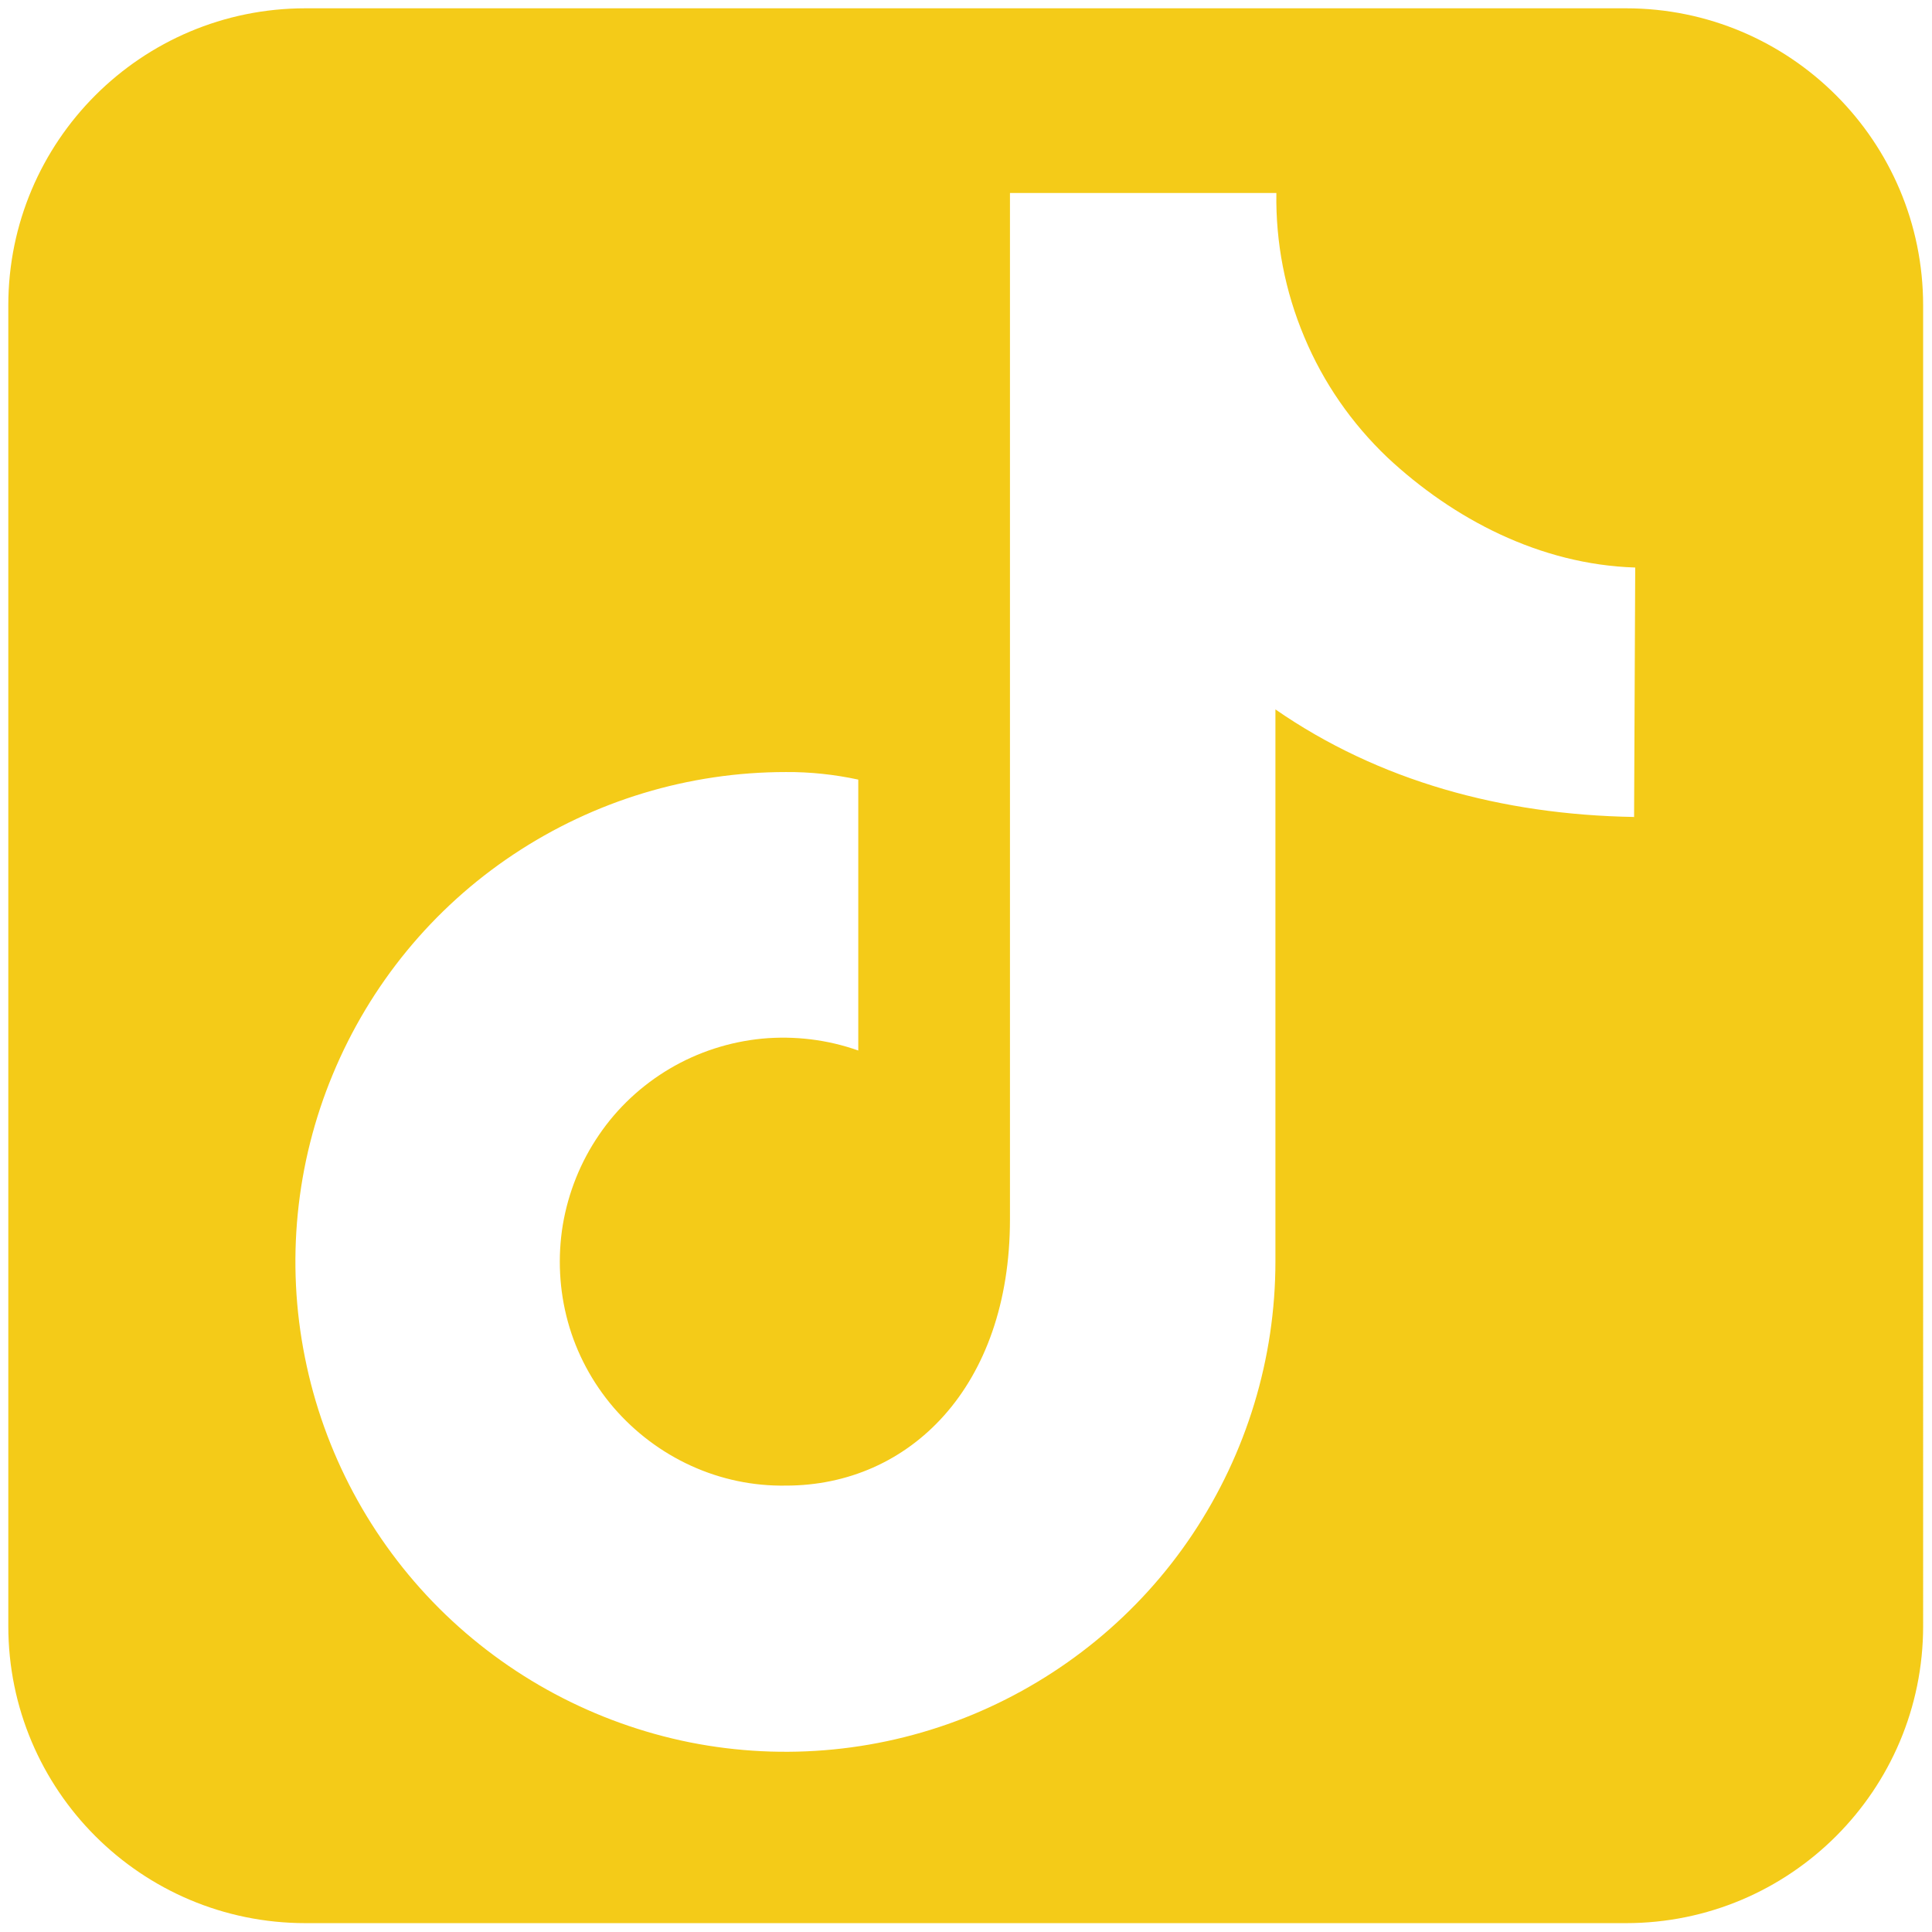
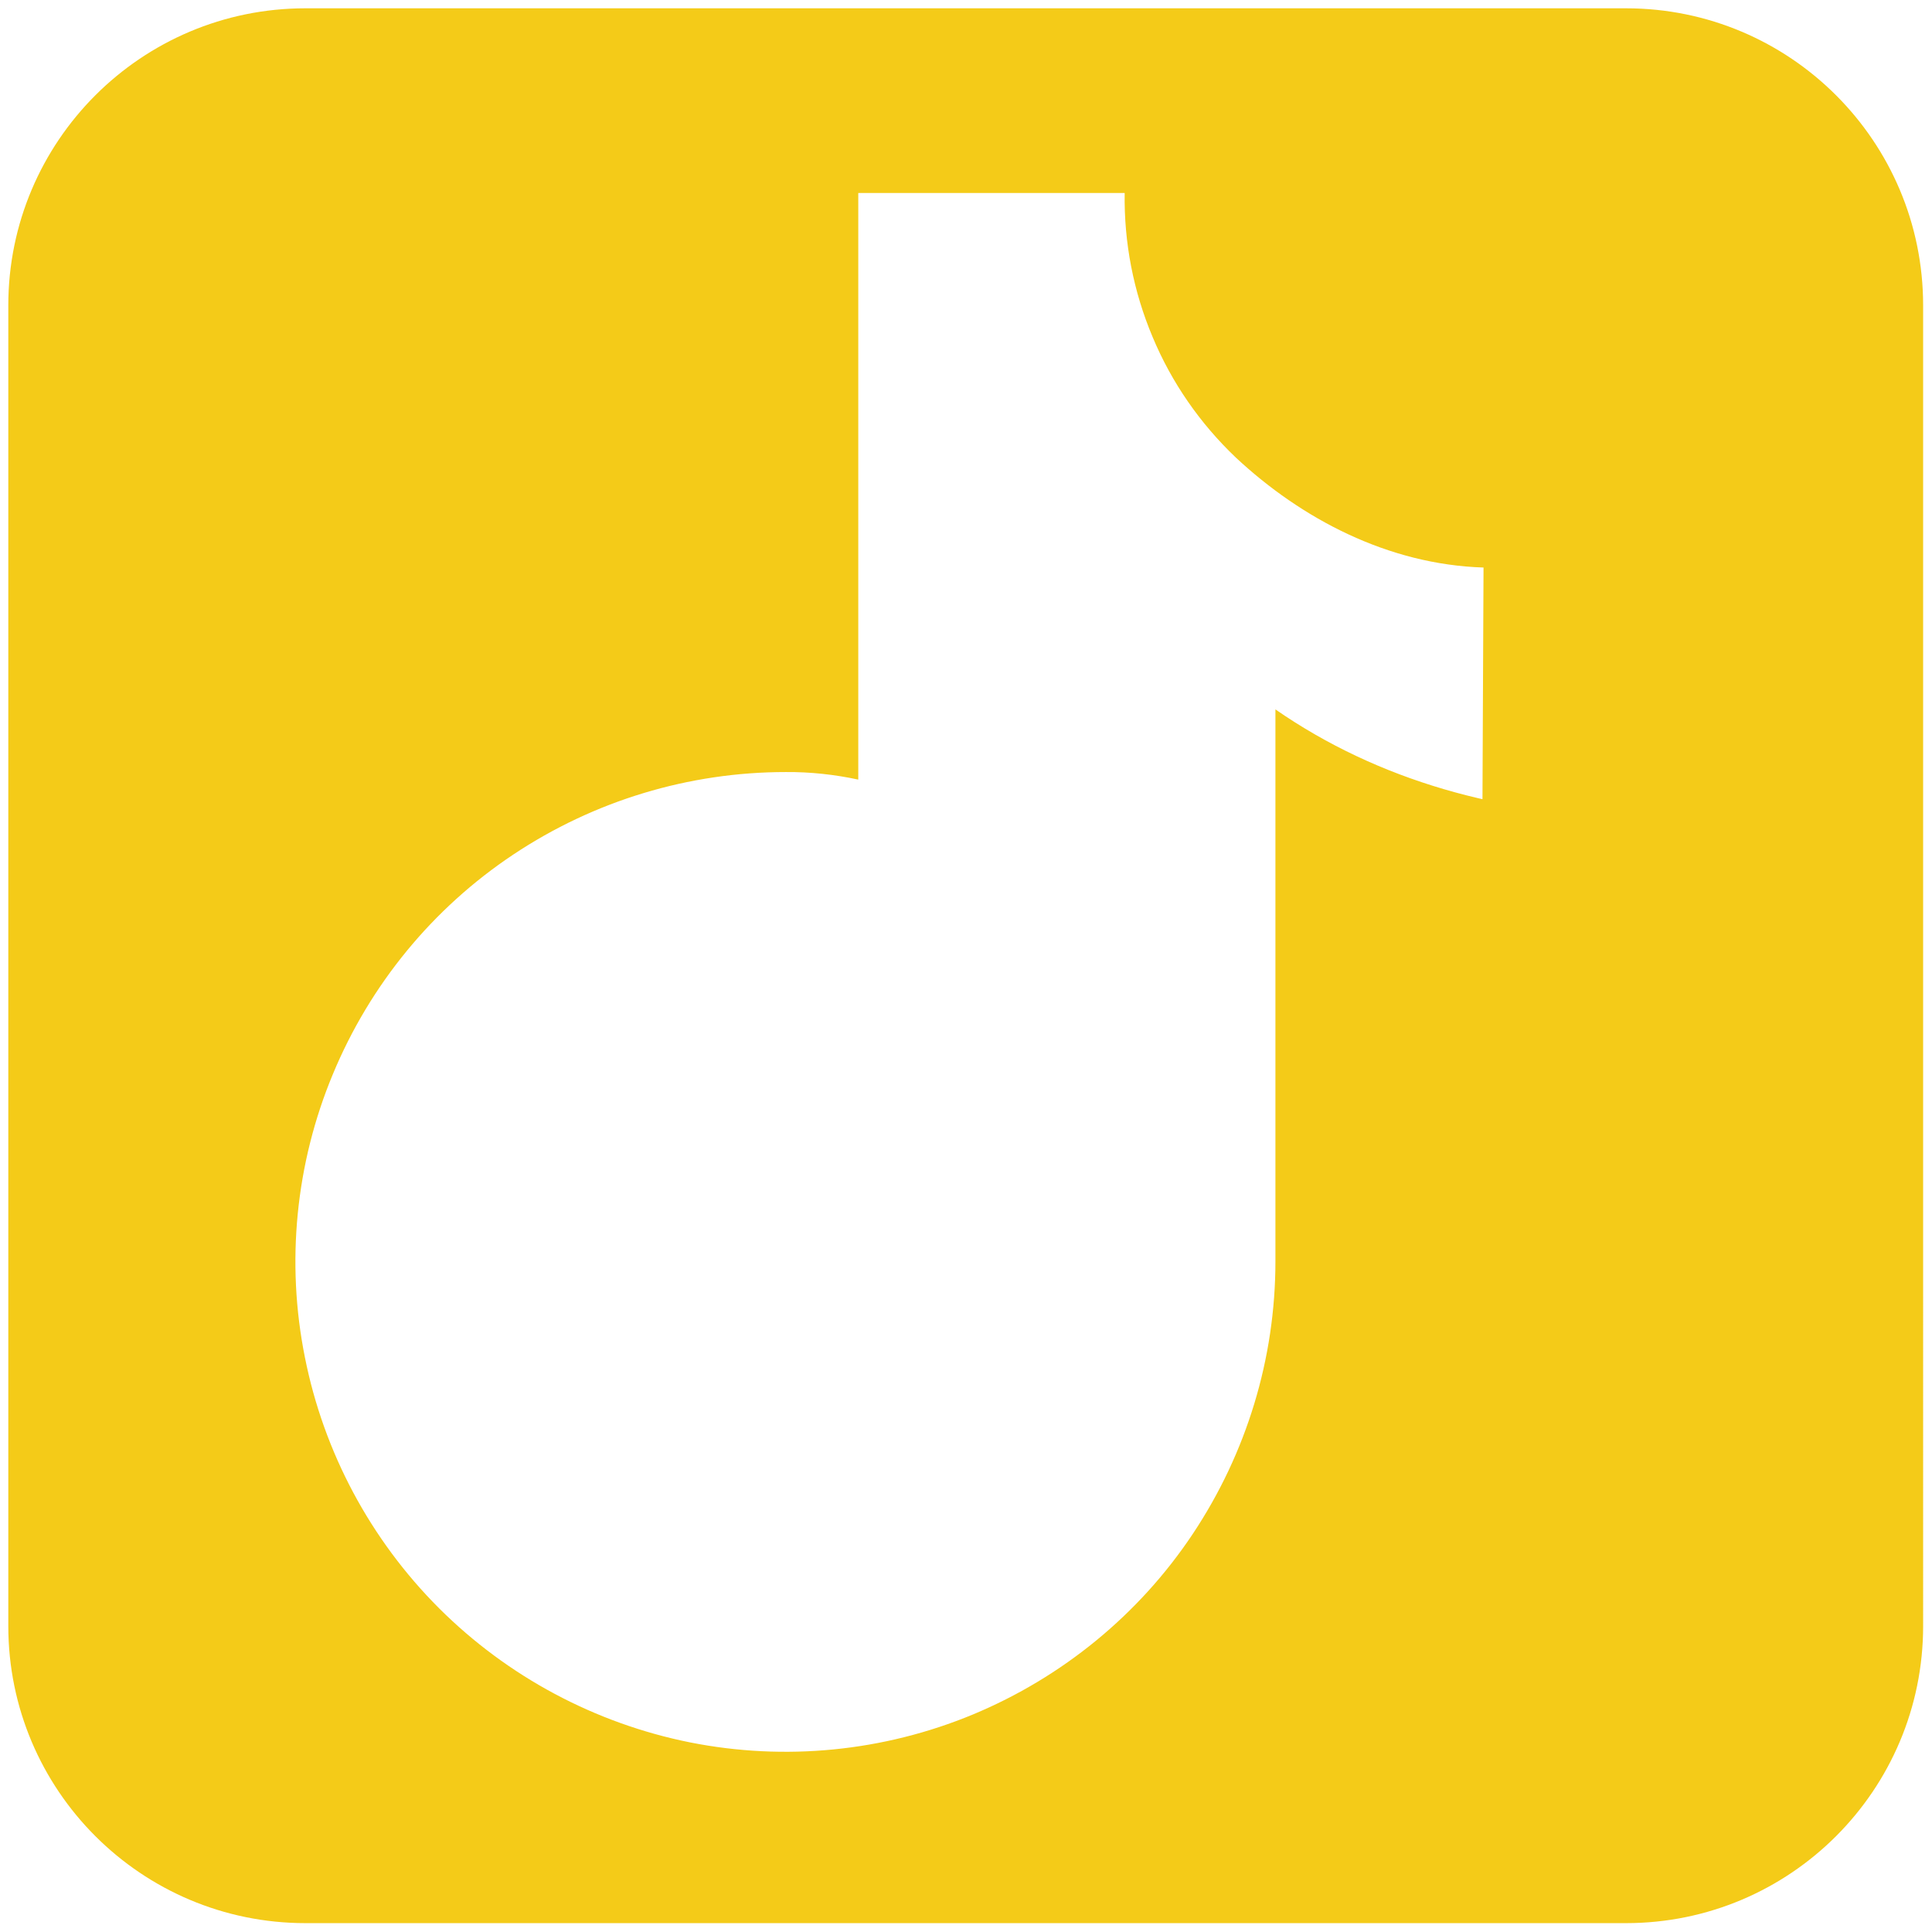
<svg xmlns="http://www.w3.org/2000/svg" id="tiktok-logo" version="1.1" viewBox="0 0 1024 1024">
  <defs>
    <style>
      .st0 {
        fill: #f4cb18;
      }
    </style>
  </defs>
-   <path class="st0" d="M861.9,4.4H161.9C74.9,4.4,4.4,74.9,4.4,161.9v699.9c0,87,70.5,157.5,157.5,157.5h699.9c87,0,157.5-70.5,157.5-157.5V161.9c0-87-70.5-157.5-157.5-157.5ZM865.8,433c-69.8-1.2-135.1-19.1-189.8-57v292.6c0,51.4-15.3,101.6-43.8,144.4-28.5,42.8-69.2,76-116.5,95.7-47.5,19.7-99.7,24.8-150,14.8-50.3-10.1-96.6-34.8-133-71.1-36.4-36.4-61.1-82.7-71.1-133-10.1-50.3-4.9-102.7,14.8-150,19.7-47.5,52.9-88,95.7-116.5,42.8-28.5,93-43.7,144.4-43.7,12.9-.1,25.8,1.3,38.4,4v143.6c-16.3-5.8-33.8-7.9-51-6.3-17.3,1.7-34,7.1-48.9,15.9-14.9,8.8-27.8,20.8-37.5,35.1-9.8,14.3-16.3,30.6-19.2,47.7-2.8,17.1-1.9,34.7,2.7,51.4,4.6,16.7,12.9,32.2,24.2,45.4,11.3,13.1,25.3,23.7,41.1,30.9,15.8,7.2,32.9,10.8,50.3,10.5,65.4,0,118.7-52.3,118.7-141.2V102.3h141.2c-.4,26.2,4.6,52.1,14.8,76.3,10.1,24.2,25.1,45.8,44.1,63.9,34.7,32.4,80.6,56.7,131.3,58.3l-.6,132.3Z" />
+   <path class="st0" d="M861.9,4.4H161.9C74.9,4.4,4.4,74.9,4.4,161.9v699.9c0,87,70.5,157.5,157.5,157.5h699.9c87,0,157.5-70.5,157.5-157.5V161.9c0-87-70.5-157.5-157.5-157.5ZM865.8,433c-69.8-1.2-135.1-19.1-189.8-57v292.6c0,51.4-15.3,101.6-43.8,144.4-28.5,42.8-69.2,76-116.5,95.7-47.5,19.7-99.7,24.8-150,14.8-50.3-10.1-96.6-34.8-133-71.1-36.4-36.4-61.1-82.7-71.1-133-10.1-50.3-4.9-102.7,14.8-150,19.7-47.5,52.9-88,95.7-116.5,42.8-28.5,93-43.7,144.4-43.7,12.9-.1,25.8,1.3,38.4,4v143.6V102.3h141.2c-.4,26.2,4.6,52.1,14.8,76.3,10.1,24.2,25.1,45.8,44.1,63.9,34.7,32.4,80.6,56.7,131.3,58.3l-.6,132.3Z" />
</svg>